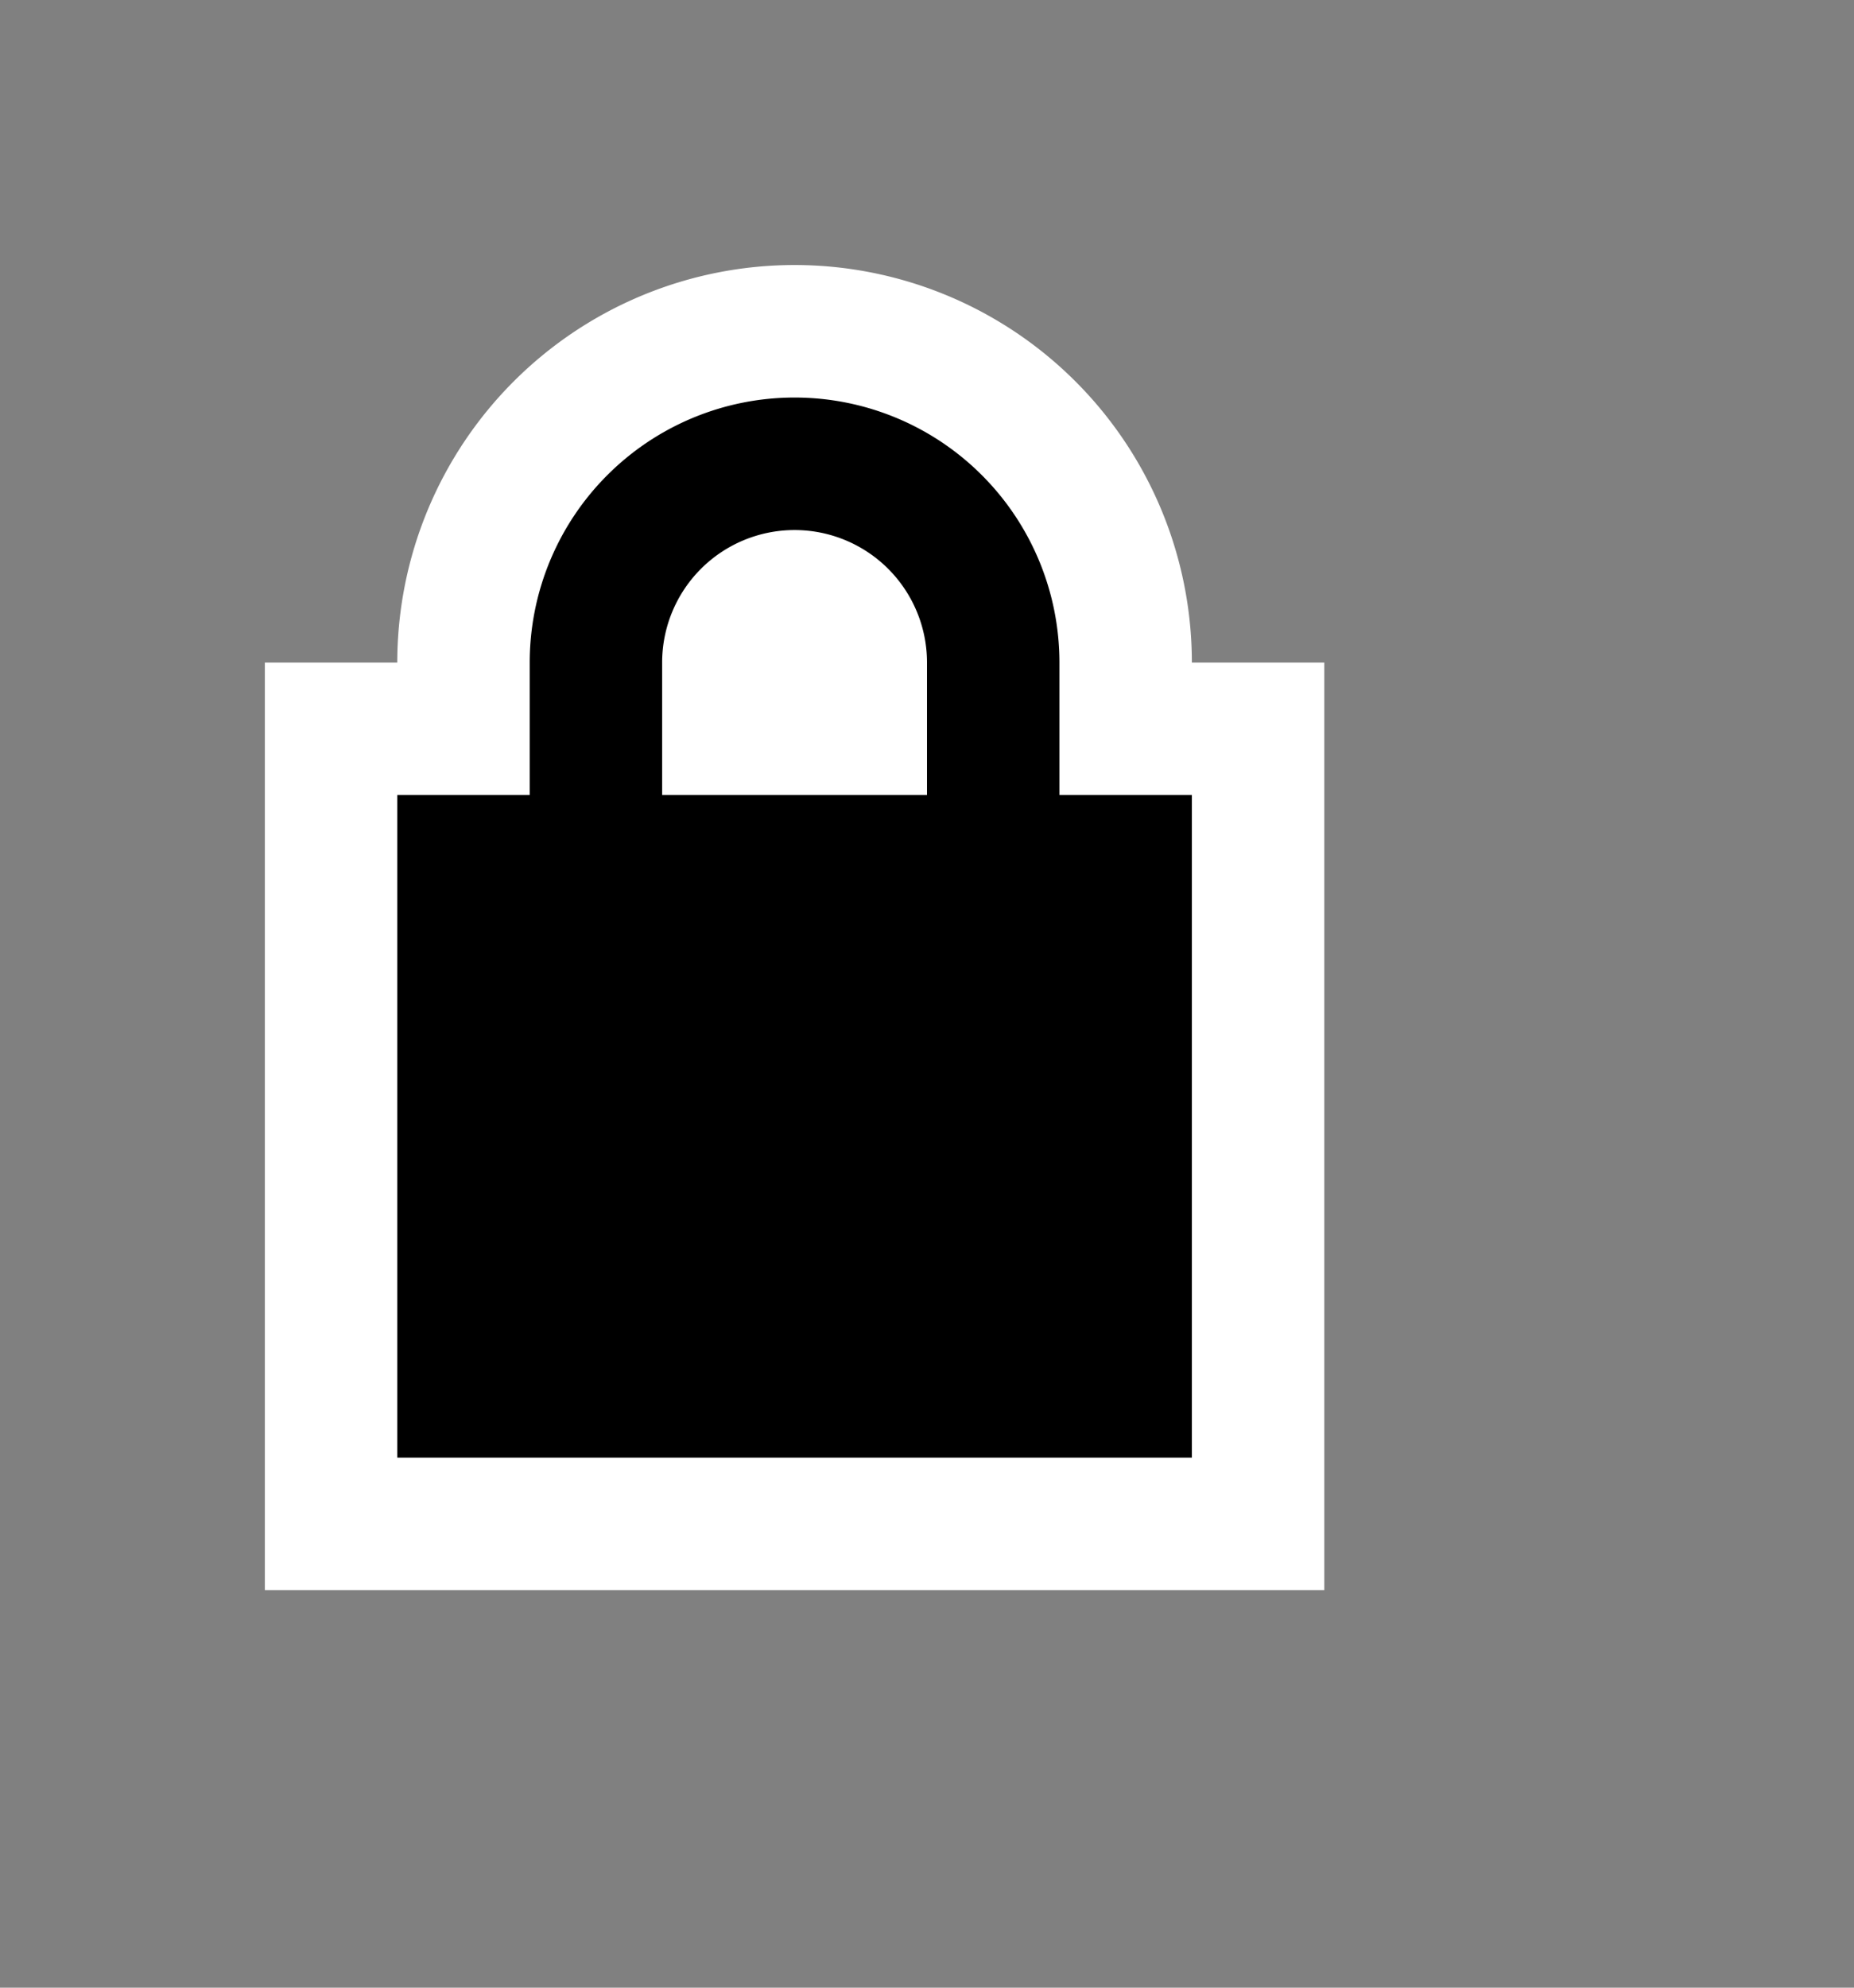
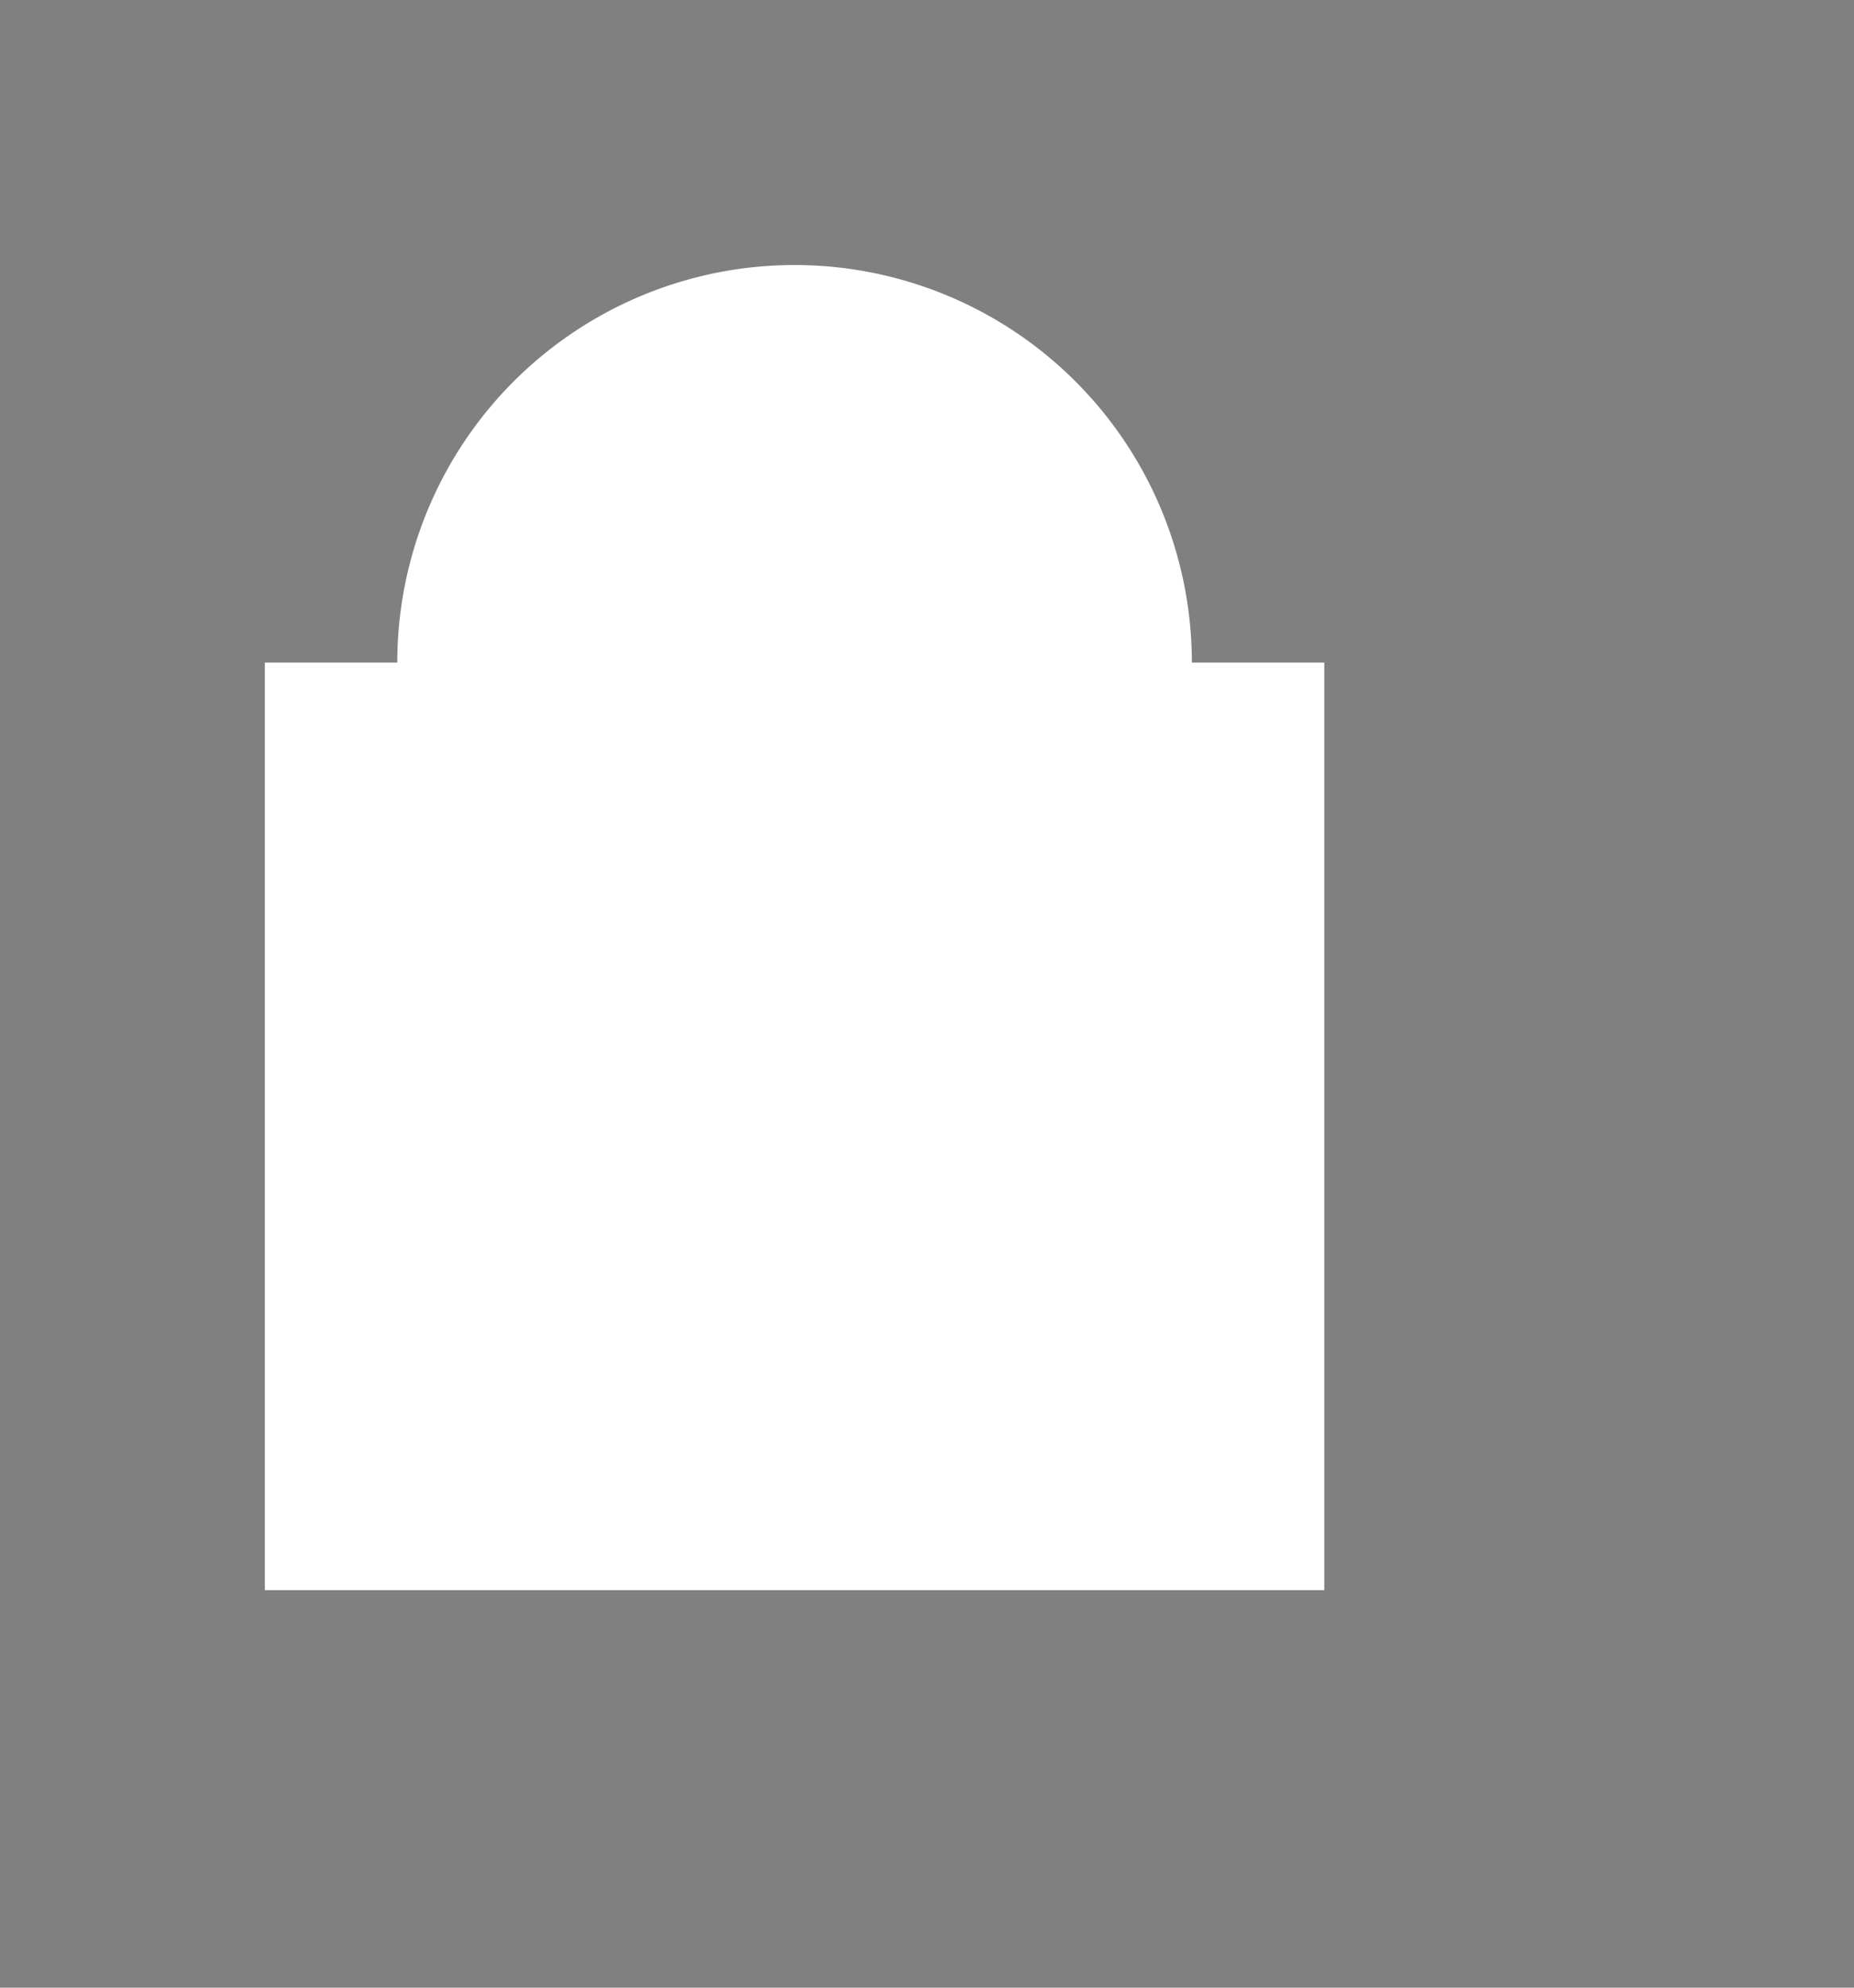
<svg xmlns="http://www.w3.org/2000/svg" version="1.1" width="14" height="15">
  <rect width="100%" height="100%" fill="#808080" stroke="none" />
-   <path d="m2,5h1a3,3 0 0 1 6,0h1v7h-8z" fill="#fff" />
-   <path d="m3,6h1v-1a2,2 0 0 1 4,0v1h1v5h-6zm2,0v-1a1,1 0 0 1 2,0v1z" fill-rule="evenodd" fill="#000" stroke="none" />
+   <path d="m2,5h1a3,3 0 0 1 6,0h1v7h-8" fill="#fff" />
</svg>